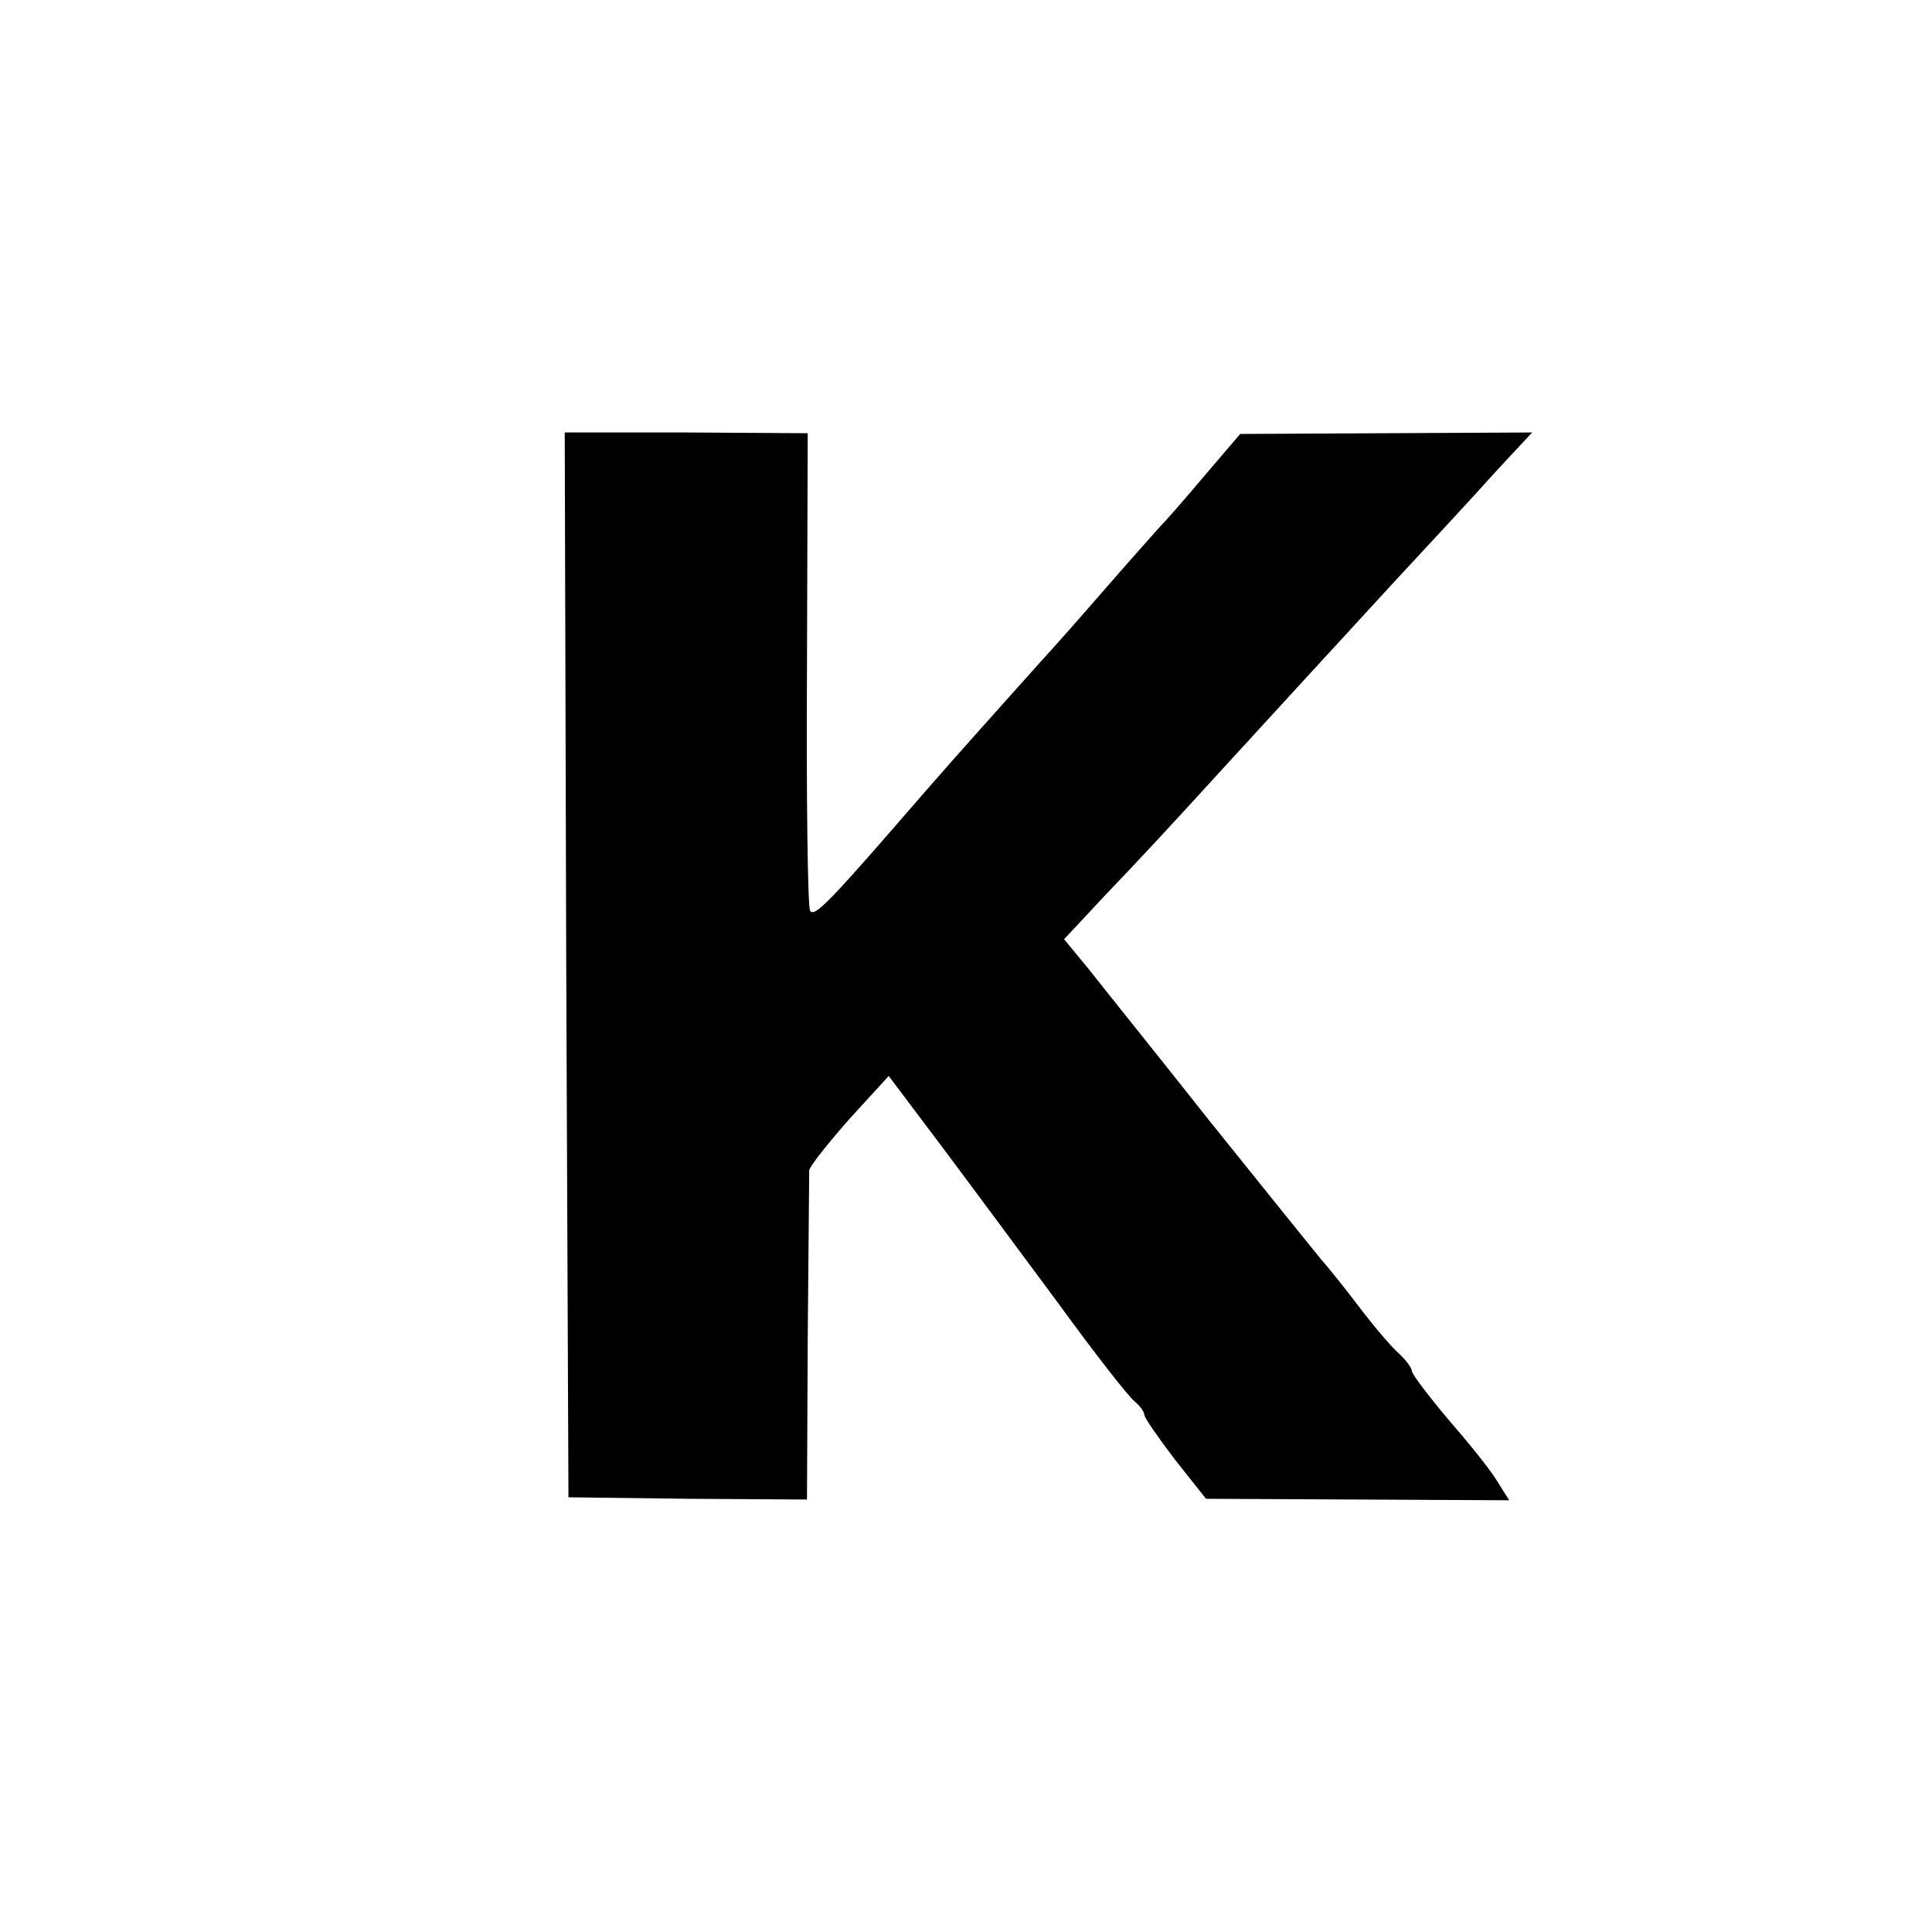
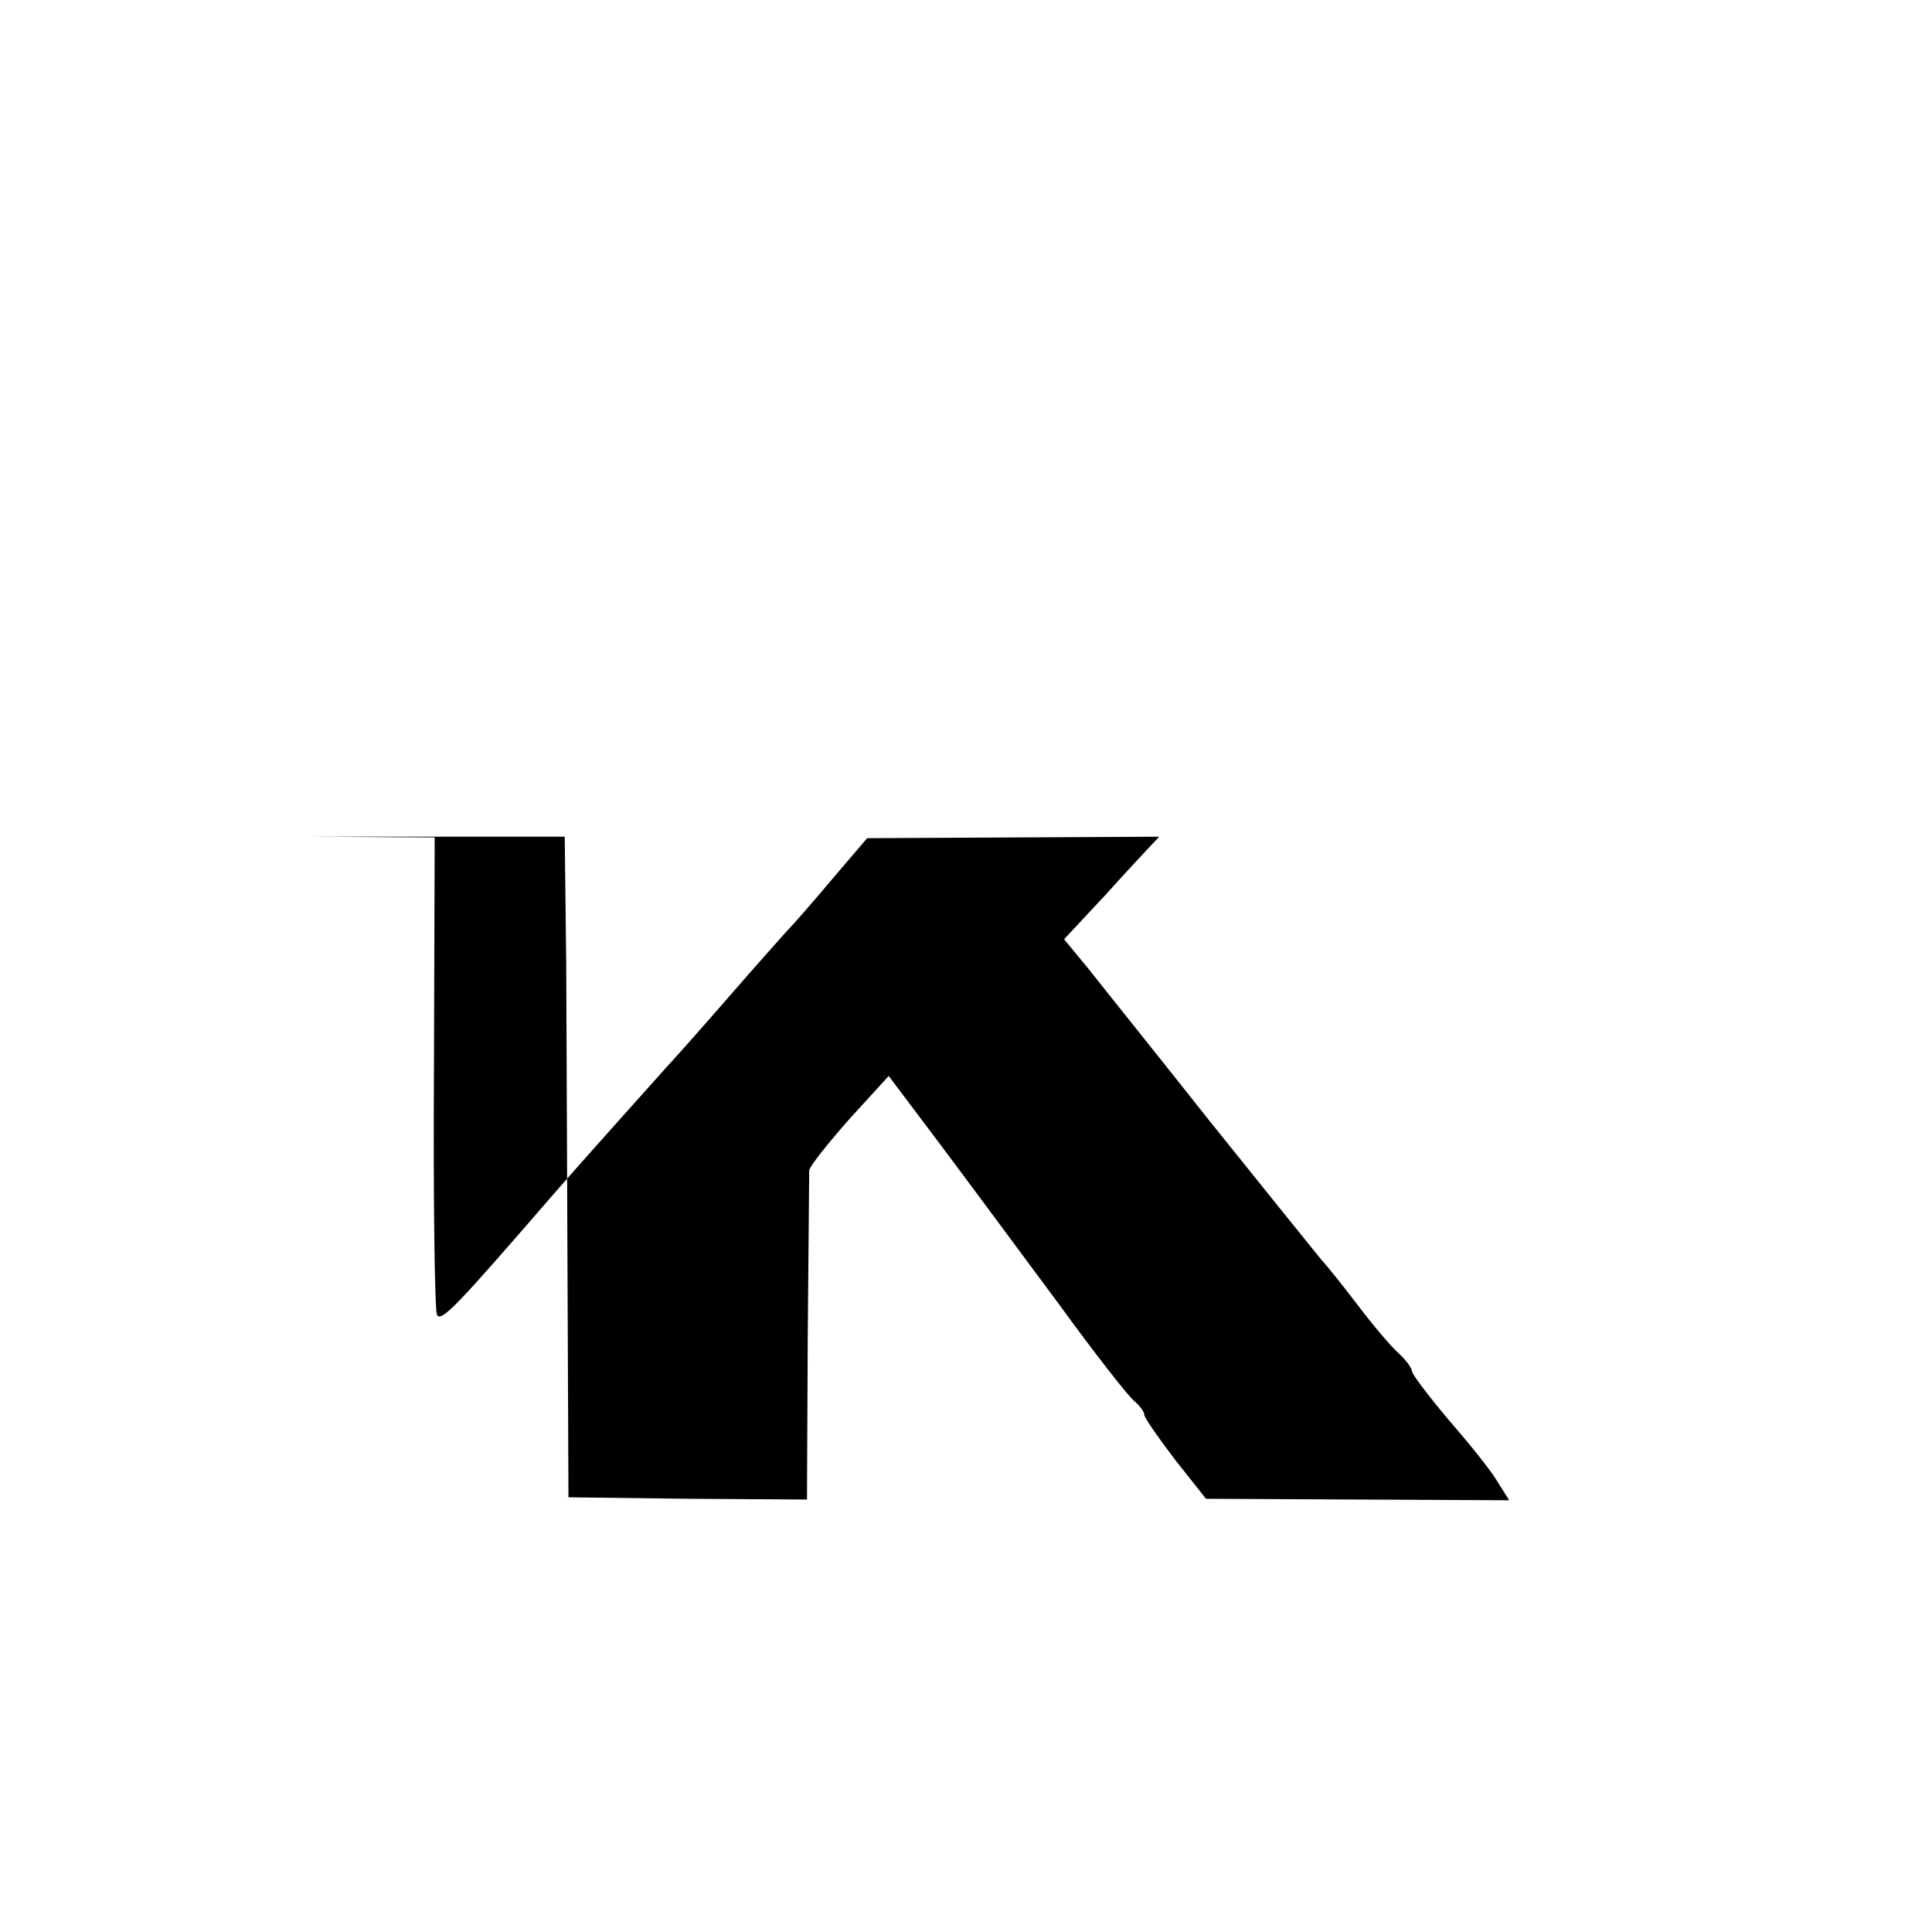
<svg xmlns="http://www.w3.org/2000/svg" version="1.0" width="346.667" height="346.667" viewBox="0 0 260 260">
-   <path d="m76.2 129.8.3 71.7 16.1.2 16 .1.1-21.6c.1-12 .2-22.2.2-22.7.1-.6 2.5-3.6 5.4-6.9l5.3-5.8 7 9.3c3.9 5.2 11 14.8 15.9 21.4 4.8 6.6 9.4 12.5 10.2 13.1.7.6 1.3 1.4 1.3 1.8s1.9 3.1 4.1 6l4.2 5.3 20.4.1 20.4.1-1.7-2.7c-.9-1.5-3.9-5.2-6.6-8.3-2.6-3.1-4.8-6-4.8-6.4s-.8-1.5-1.8-2.4-3.3-3.6-5.2-6.1-4.2-5.4-5.2-6.5c-.9-1.1-7.6-9.4-14.9-18.5-7.2-9.1-14.6-18.3-16.4-20.6l-3.3-4 5.6-6c3.2-3.3 9.8-10.4 14.7-15.8 11.8-12.9 13.3-14.5 24.5-26.7 5.2-5.6 10.2-11 11-11.9s2.8-3.1 4.3-4.7l2.9-3.1-19.6.1-19.7.1-4.7 5.5c-2.6 3.1-5.4 6.3-6.2 7.1-.8.9-4.2 4.7-7.5 8.5s-7.1 8.1-8.5 9.6c-2.6 2.9-12.1 13.5-15.3 17.2-12.9 14.9-15.2 17.4-15.7 16.2-.3-.8-.5-15.5-.4-32.8l.1-31.4-16.4-.1H76z" />
+   <path d="m76.2 129.8.3 71.7 16.1.2 16 .1.1-21.6c.1-12 .2-22.2.2-22.7.1-.6 2.5-3.6 5.4-6.9l5.3-5.8 7 9.3c3.9 5.2 11 14.8 15.9 21.4 4.8 6.6 9.4 12.5 10.2 13.1.7.6 1.3 1.4 1.3 1.8s1.9 3.1 4.1 6l4.2 5.3 20.4.1 20.4.1-1.7-2.7c-.9-1.5-3.9-5.2-6.6-8.3-2.6-3.1-4.8-6-4.8-6.4s-.8-1.5-1.8-2.4-3.3-3.6-5.2-6.1-4.2-5.4-5.2-6.5c-.9-1.1-7.6-9.4-14.9-18.5-7.2-9.1-14.6-18.3-16.4-20.6l-3.3-4 5.6-6s2.8-3.1 4.3-4.7l2.9-3.1-19.6.1-19.7.1-4.7 5.5c-2.6 3.1-5.4 6.3-6.2 7.1-.8.9-4.2 4.7-7.5 8.5s-7.1 8.1-8.5 9.6c-2.6 2.9-12.1 13.5-15.3 17.2-12.9 14.9-15.2 17.4-15.7 16.2-.3-.8-.5-15.5-.4-32.8l.1-31.4-16.4-.1H76z" />
</svg>